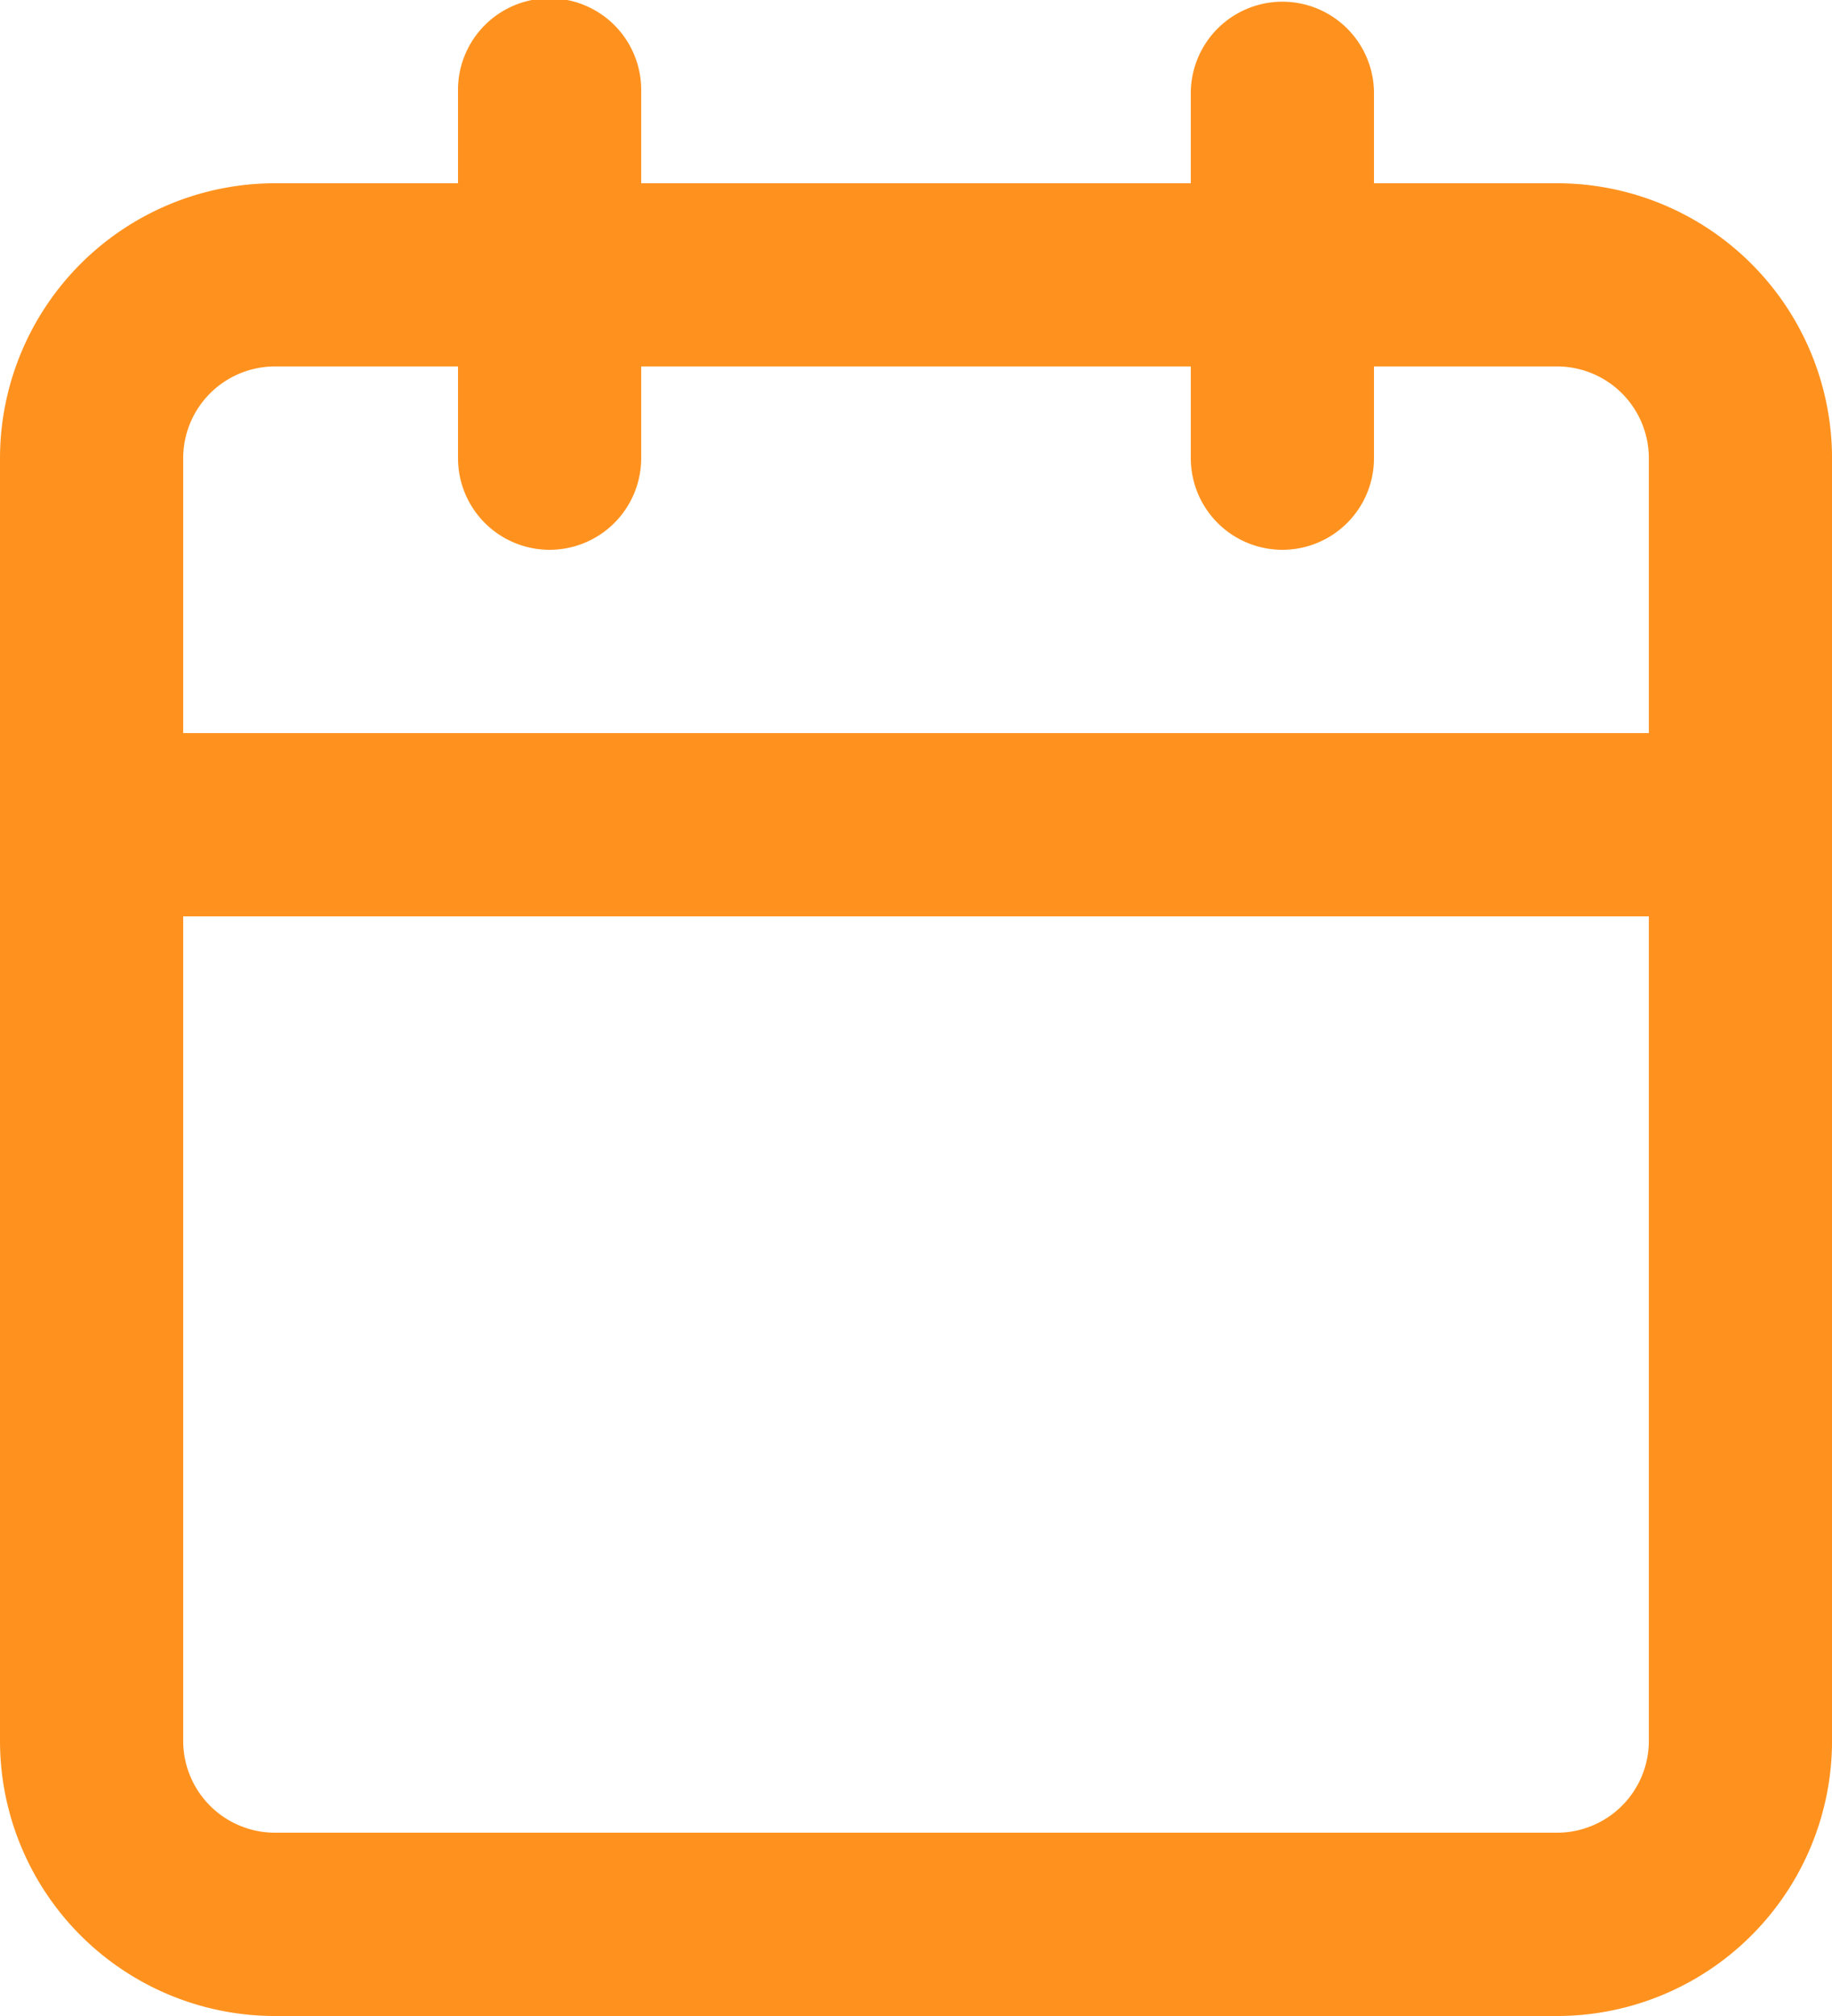
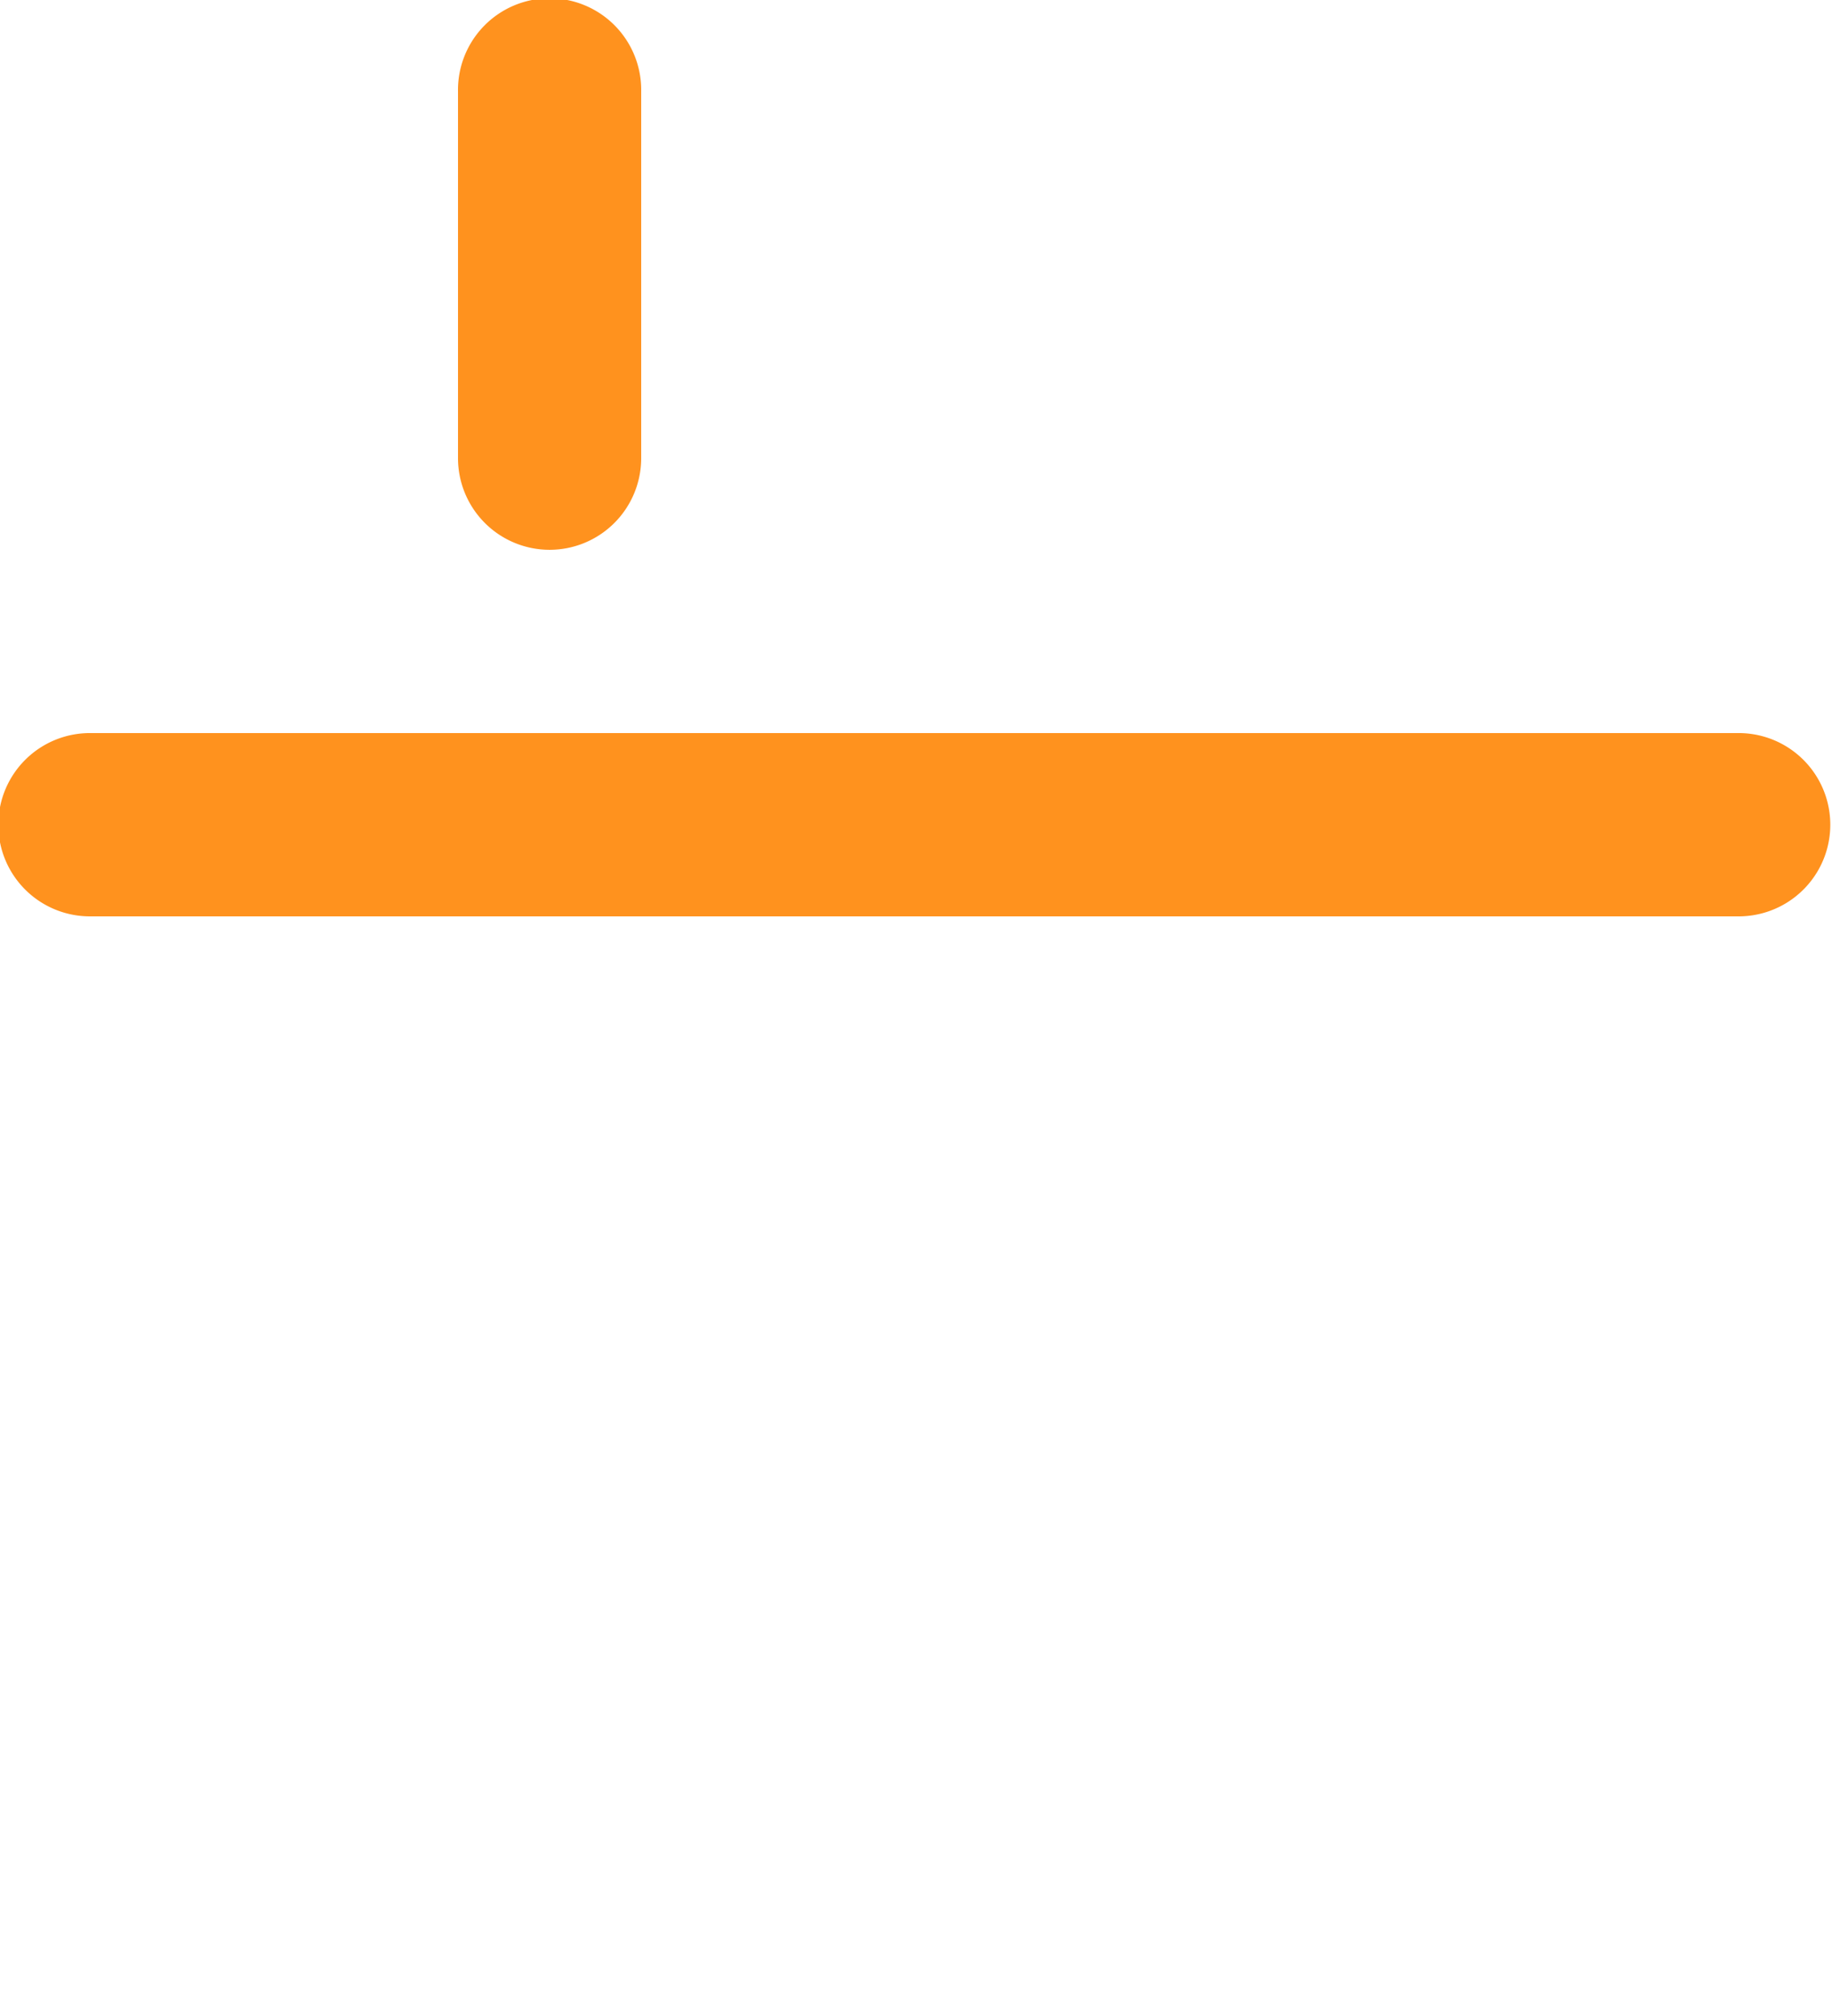
<svg xmlns="http://www.w3.org/2000/svg" width="57.855" height="63.64" viewBox="0 0 57.855 63.64">
  <g id="Icon_feather-calendar" data-name="Icon feather-calendar" transform="translate(-3 -1.5)">
-     <path id="Trazado_670" data-name="Trazado 670" d="M11.678,4.5h40.5a8.688,8.688,0,0,1,8.678,8.678v40.5a8.688,8.688,0,0,1-8.678,8.678h-40.5A8.688,8.688,0,0,1,3,53.676v-40.5A8.688,8.688,0,0,1,11.678,4.5Zm40.5,52.069a2.9,2.9,0,0,0,2.893-2.893v-40.5a2.9,2.9,0,0,0-2.893-2.893h-40.5a2.9,2.9,0,0,0-2.893,2.893v40.5a2.9,2.9,0,0,0,2.893,2.893Z" transform="translate(0 2.785)" fill="#ff921e" />
-     <path id="Trazado_671" data-name="Trazado 671" d="M25.393,18.856A2.893,2.893,0,0,1,22.5,15.964V4.393a2.893,2.893,0,0,1,5.785,0V15.964A2.893,2.893,0,0,1,25.393,18.856Z" transform="translate(18.106 0)" fill="#ff921e" />
    <path id="Trazado_672" data-name="Trazado 672" d="M13.393,18.856A2.893,2.893,0,0,1,10.5,15.964V4.393a2.893,2.893,0,1,1,5.785,0V15.964A2.893,2.893,0,0,1,13.393,18.856Z" transform="translate(6.964 0)" fill="#ff921e" />
    <path id="Trazado_673" data-name="Trazado 673" d="M57.962,19.285H5.893a2.893,2.893,0,1,1,0-5.785H57.962a2.893,2.893,0,0,1,0,5.785Z" transform="translate(0 11.142)" fill="#ff921e" />
  </g>
</svg>